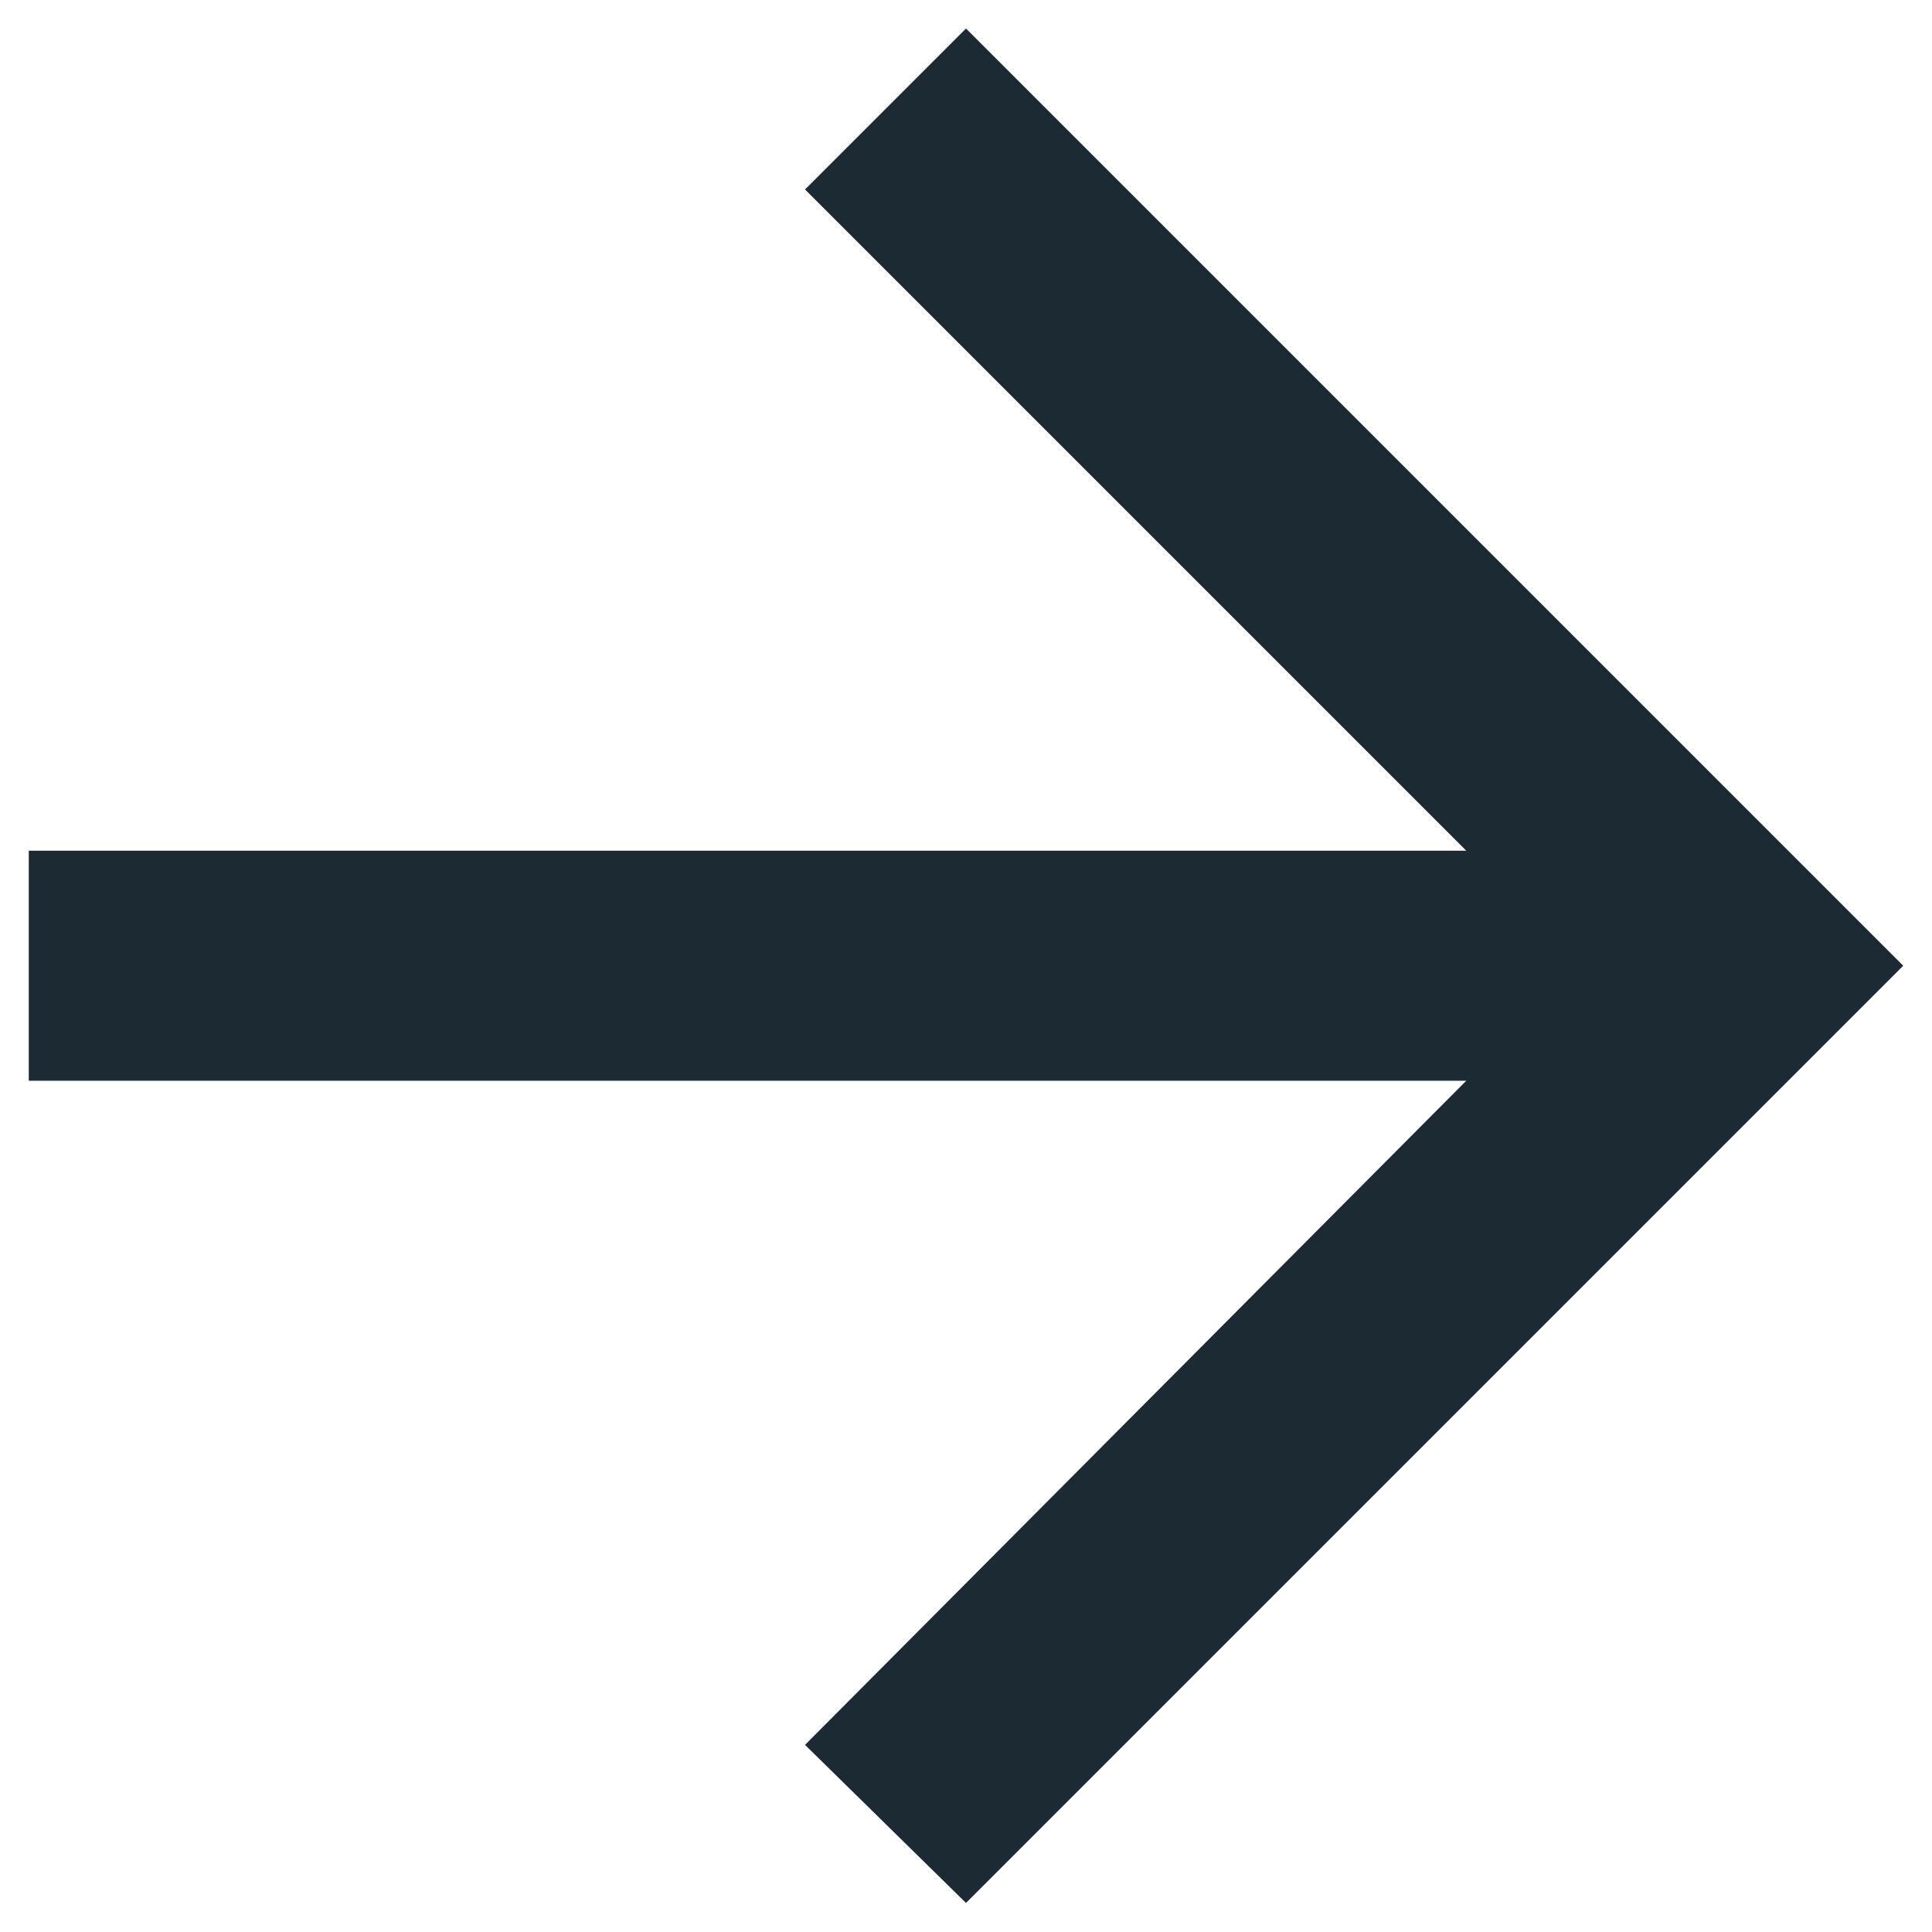
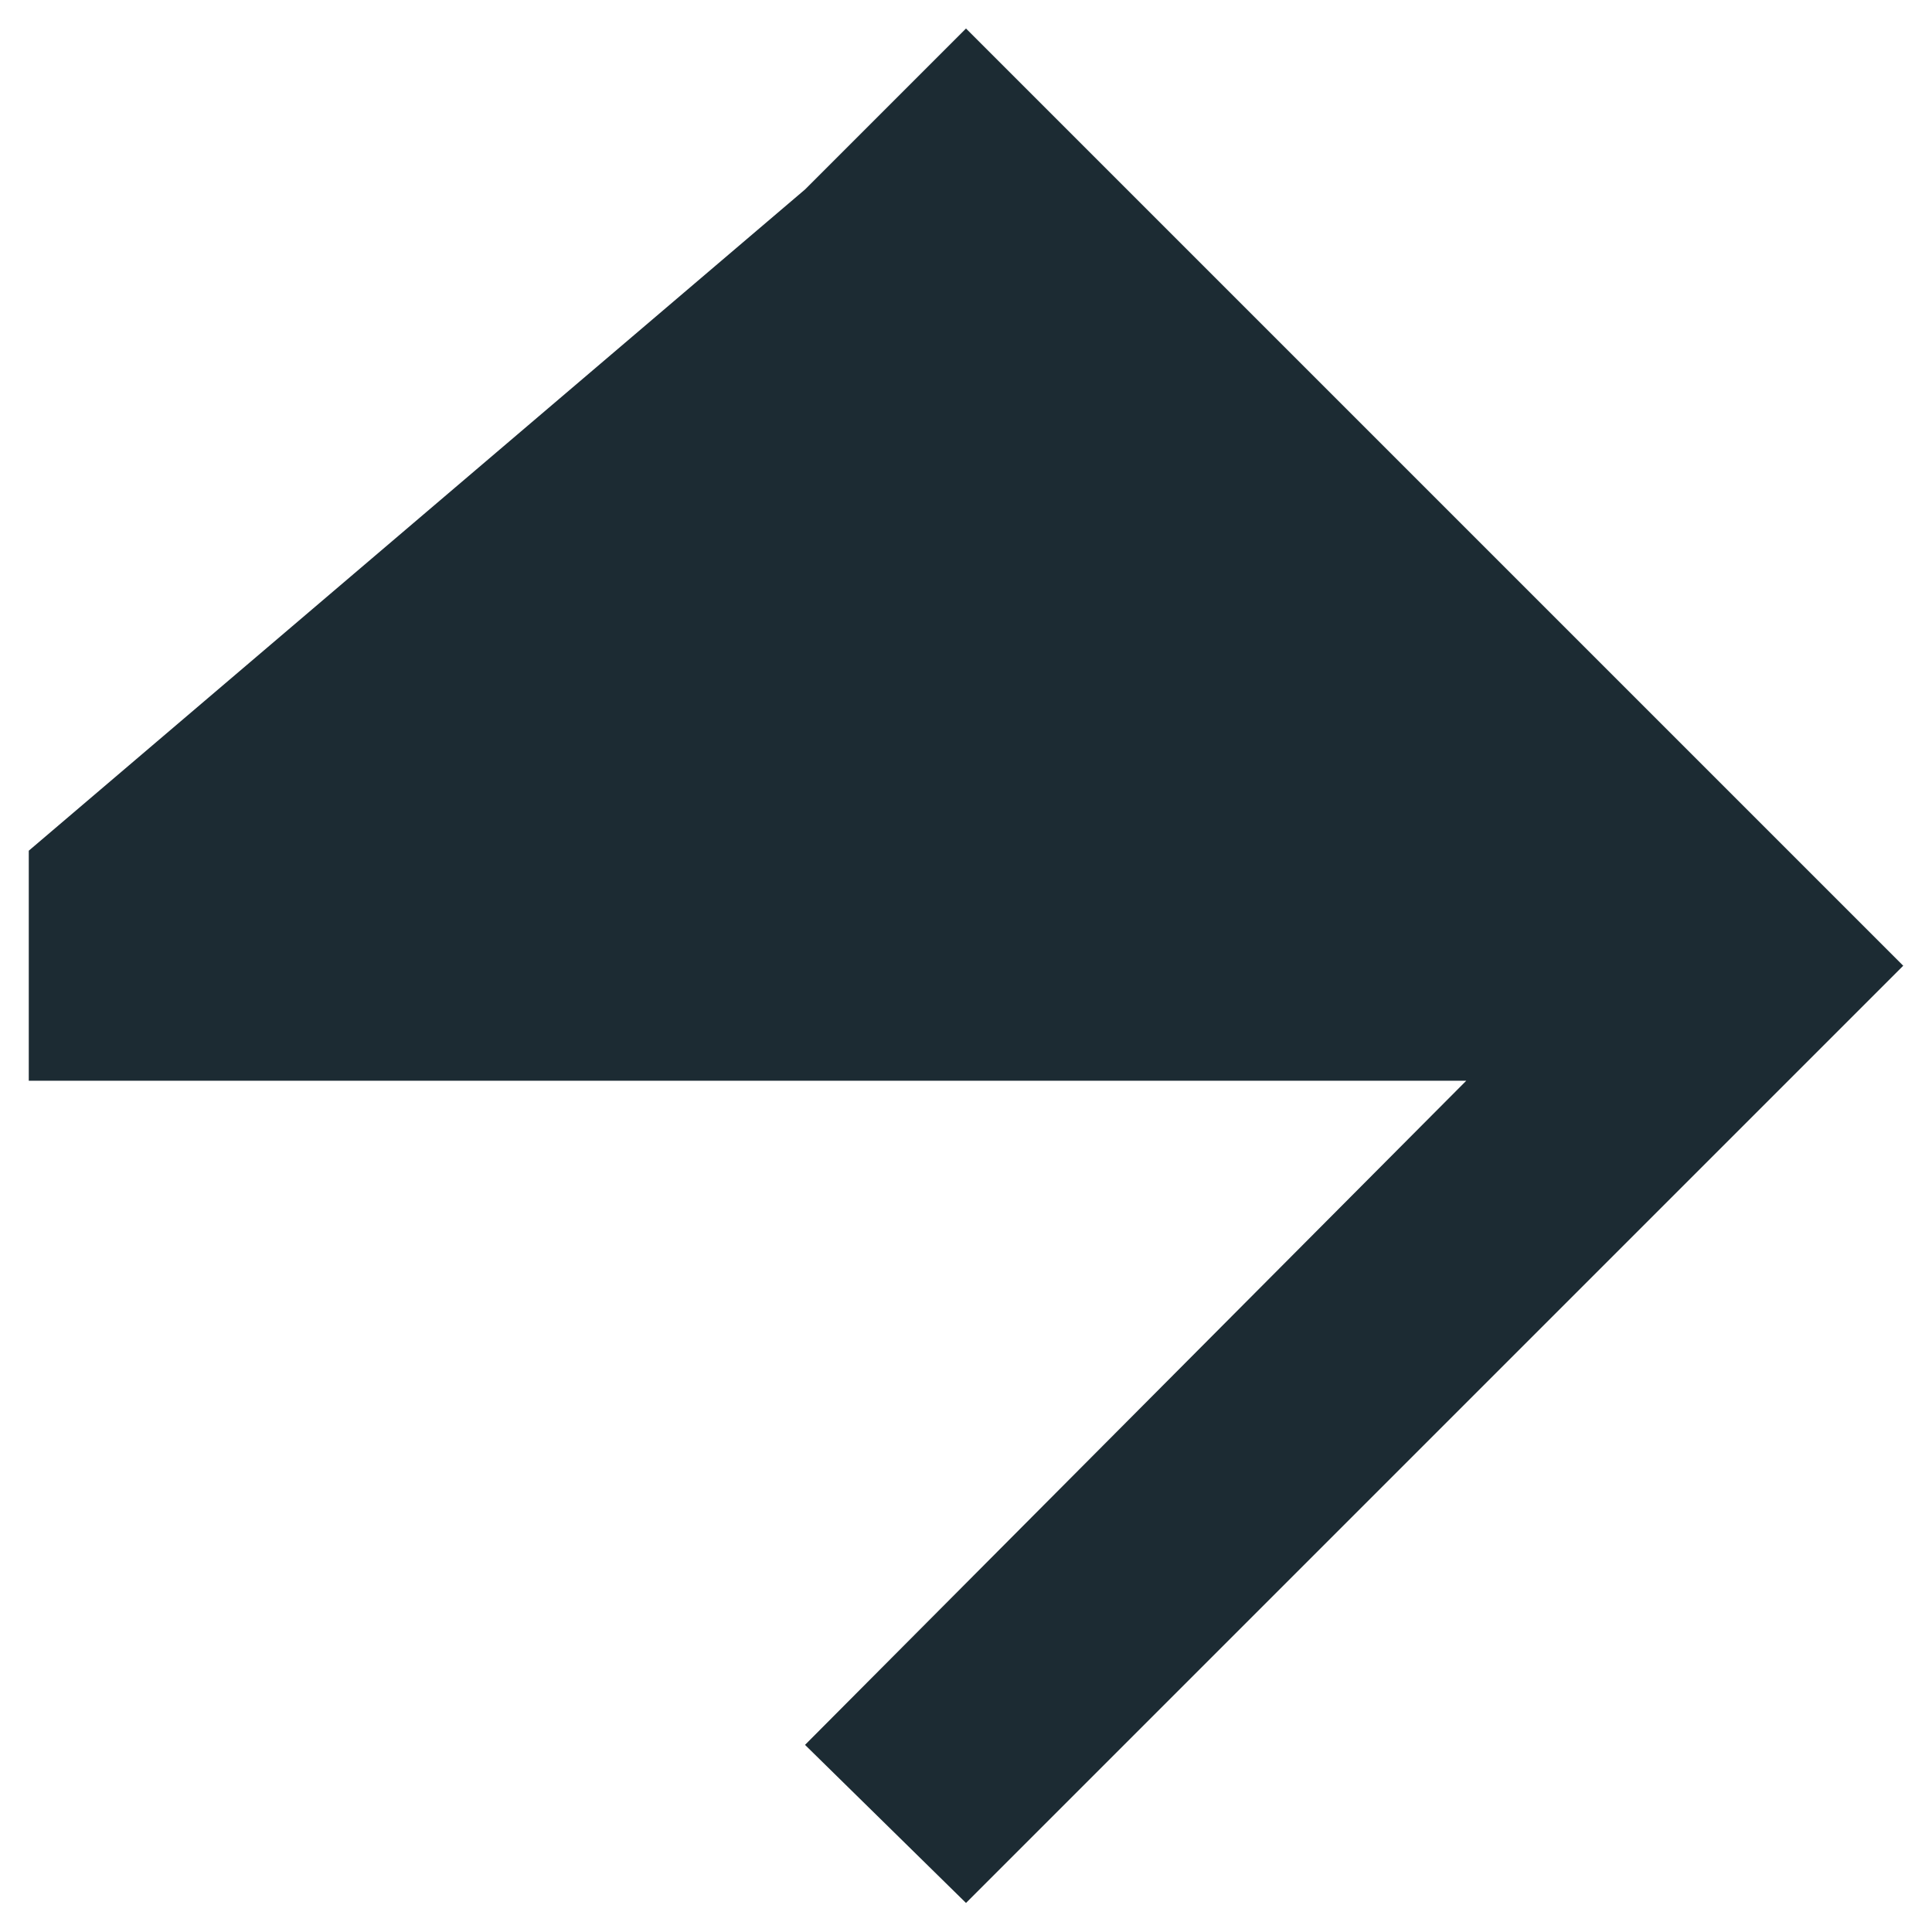
<svg xmlns="http://www.w3.org/2000/svg" width="28" height="28" viewBox="0 0 28 28" fill="none">
-   <path d="M14 0.413L27.583 13.996L14 27.579L11.667 25.288L21.25 15.663L0.417 15.663L0.417 12.329L21.25 12.329L11.667 2.746L14 0.413Z" fill="#1C2B33" />
+   <path d="M14 0.413L27.583 13.996L14 27.579L11.667 25.288L21.25 15.663L0.417 15.663L0.417 12.329L11.667 2.746L14 0.413Z" fill="#1C2B33" />
</svg>